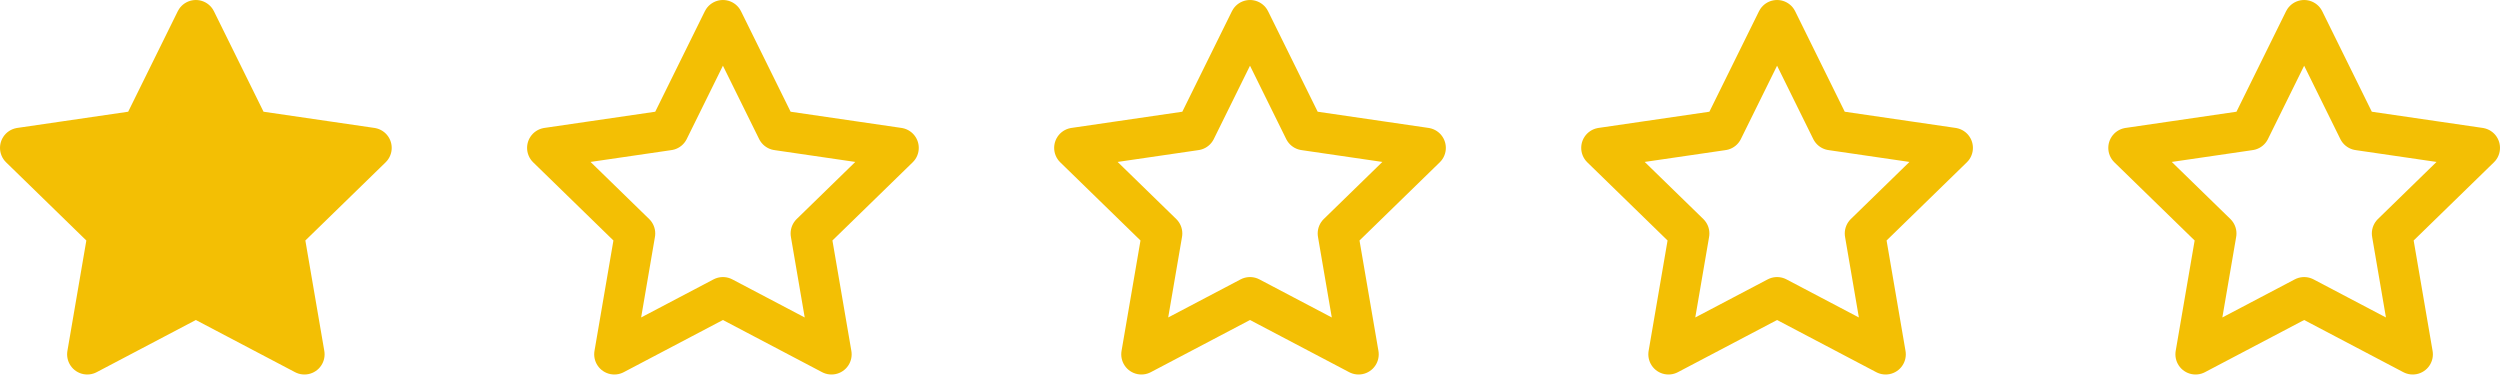
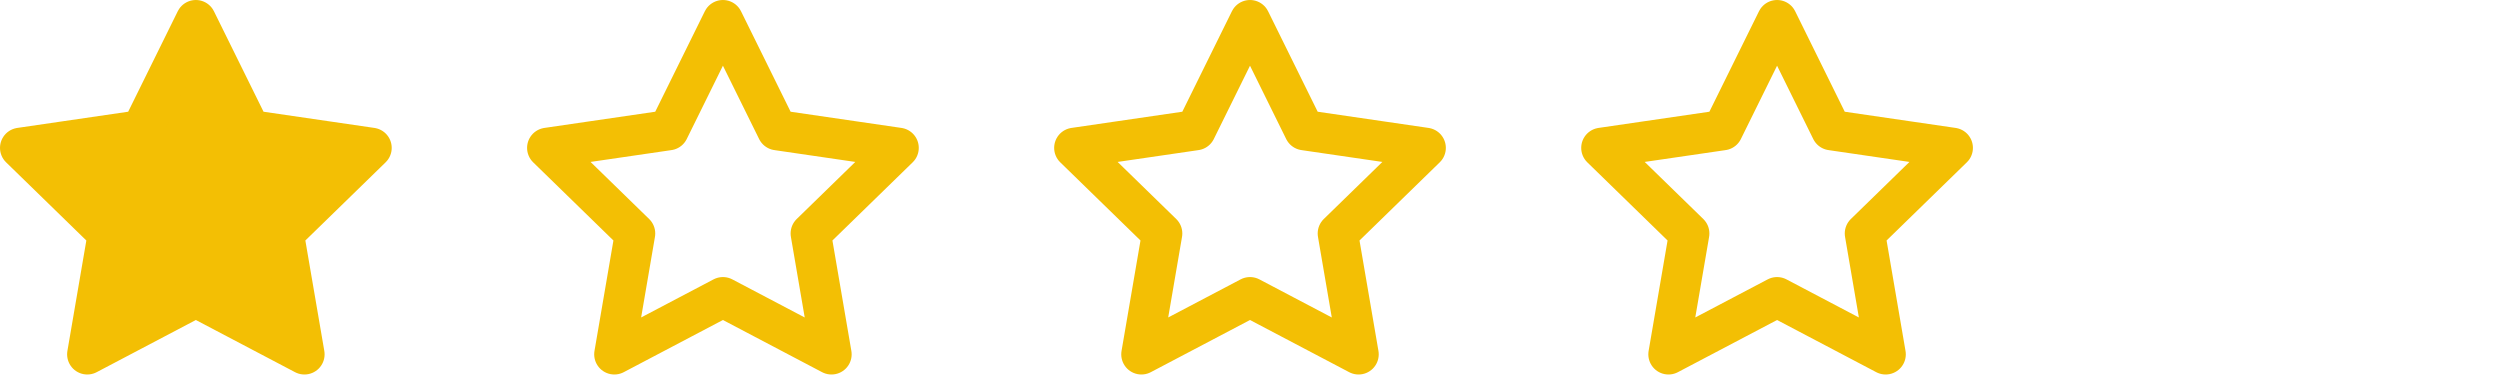
<svg xmlns="http://www.w3.org/2000/svg" width="124" height="19" viewBox="0 0 124 19" fill="none">
  <path d="M35.857 1L38.55 6.455L44.571 7.335L40.214 11.579L41.242 17.575L35.857 14.742L30.472 17.575L31.5 11.579L27.143 7.335L33.164 6.455L35.857 1Z" stroke="#F3BF04" stroke-width="2" stroke-linecap="round" stroke-linejoin="round" />
  <path d="M62 1L64.693 6.455L70.714 7.335L66.357 11.579L67.385 17.575L62 14.742L56.614 17.575L57.643 11.579L53.286 7.335L59.307 6.455L62 1Z" stroke="#F3BF04" stroke-width="2" stroke-linecap="round" stroke-linejoin="round" />
-   <path d="M88.143 1L90.835 6.455L96.857 7.335L92.5 11.579L93.528 17.575L88.143 14.742L82.757 17.575L83.786 11.579L79.428 7.335L85.45 6.455L88.143 1Z" stroke="#F3BF04" stroke-width="2" stroke-linecap="round" stroke-linejoin="round" />
-   <path d="M114.286 1L116.978 6.455L123 7.335L118.643 11.579L119.671 17.575L114.286 14.742L108.9 17.575L109.929 11.579L105.571 7.335L111.593 6.455L114.286 1Z" stroke="#F3BF04" stroke-width="2" stroke-linecap="round" stroke-linejoin="round" />
+   <path d="M88.143 1L90.835 6.455L96.857 7.335L92.5 11.579L93.528 17.575L88.143 14.742L82.757 17.575L83.786 11.579L79.428 7.335L85.45 6.455Z" stroke="#F3BF04" stroke-width="2" stroke-linecap="round" stroke-linejoin="round" />
  <path d="M9.714 1L12.407 6.455L18.429 7.335L14.071 11.579L15.1 17.575L9.714 14.742L4.329 17.575L5.357 11.579L1 7.335L7.022 6.455L9.714 1Z" fill="#F3BF04" stroke="#F3BF04" stroke-width="2" stroke-linecap="round" stroke-linejoin="round" />
</svg>